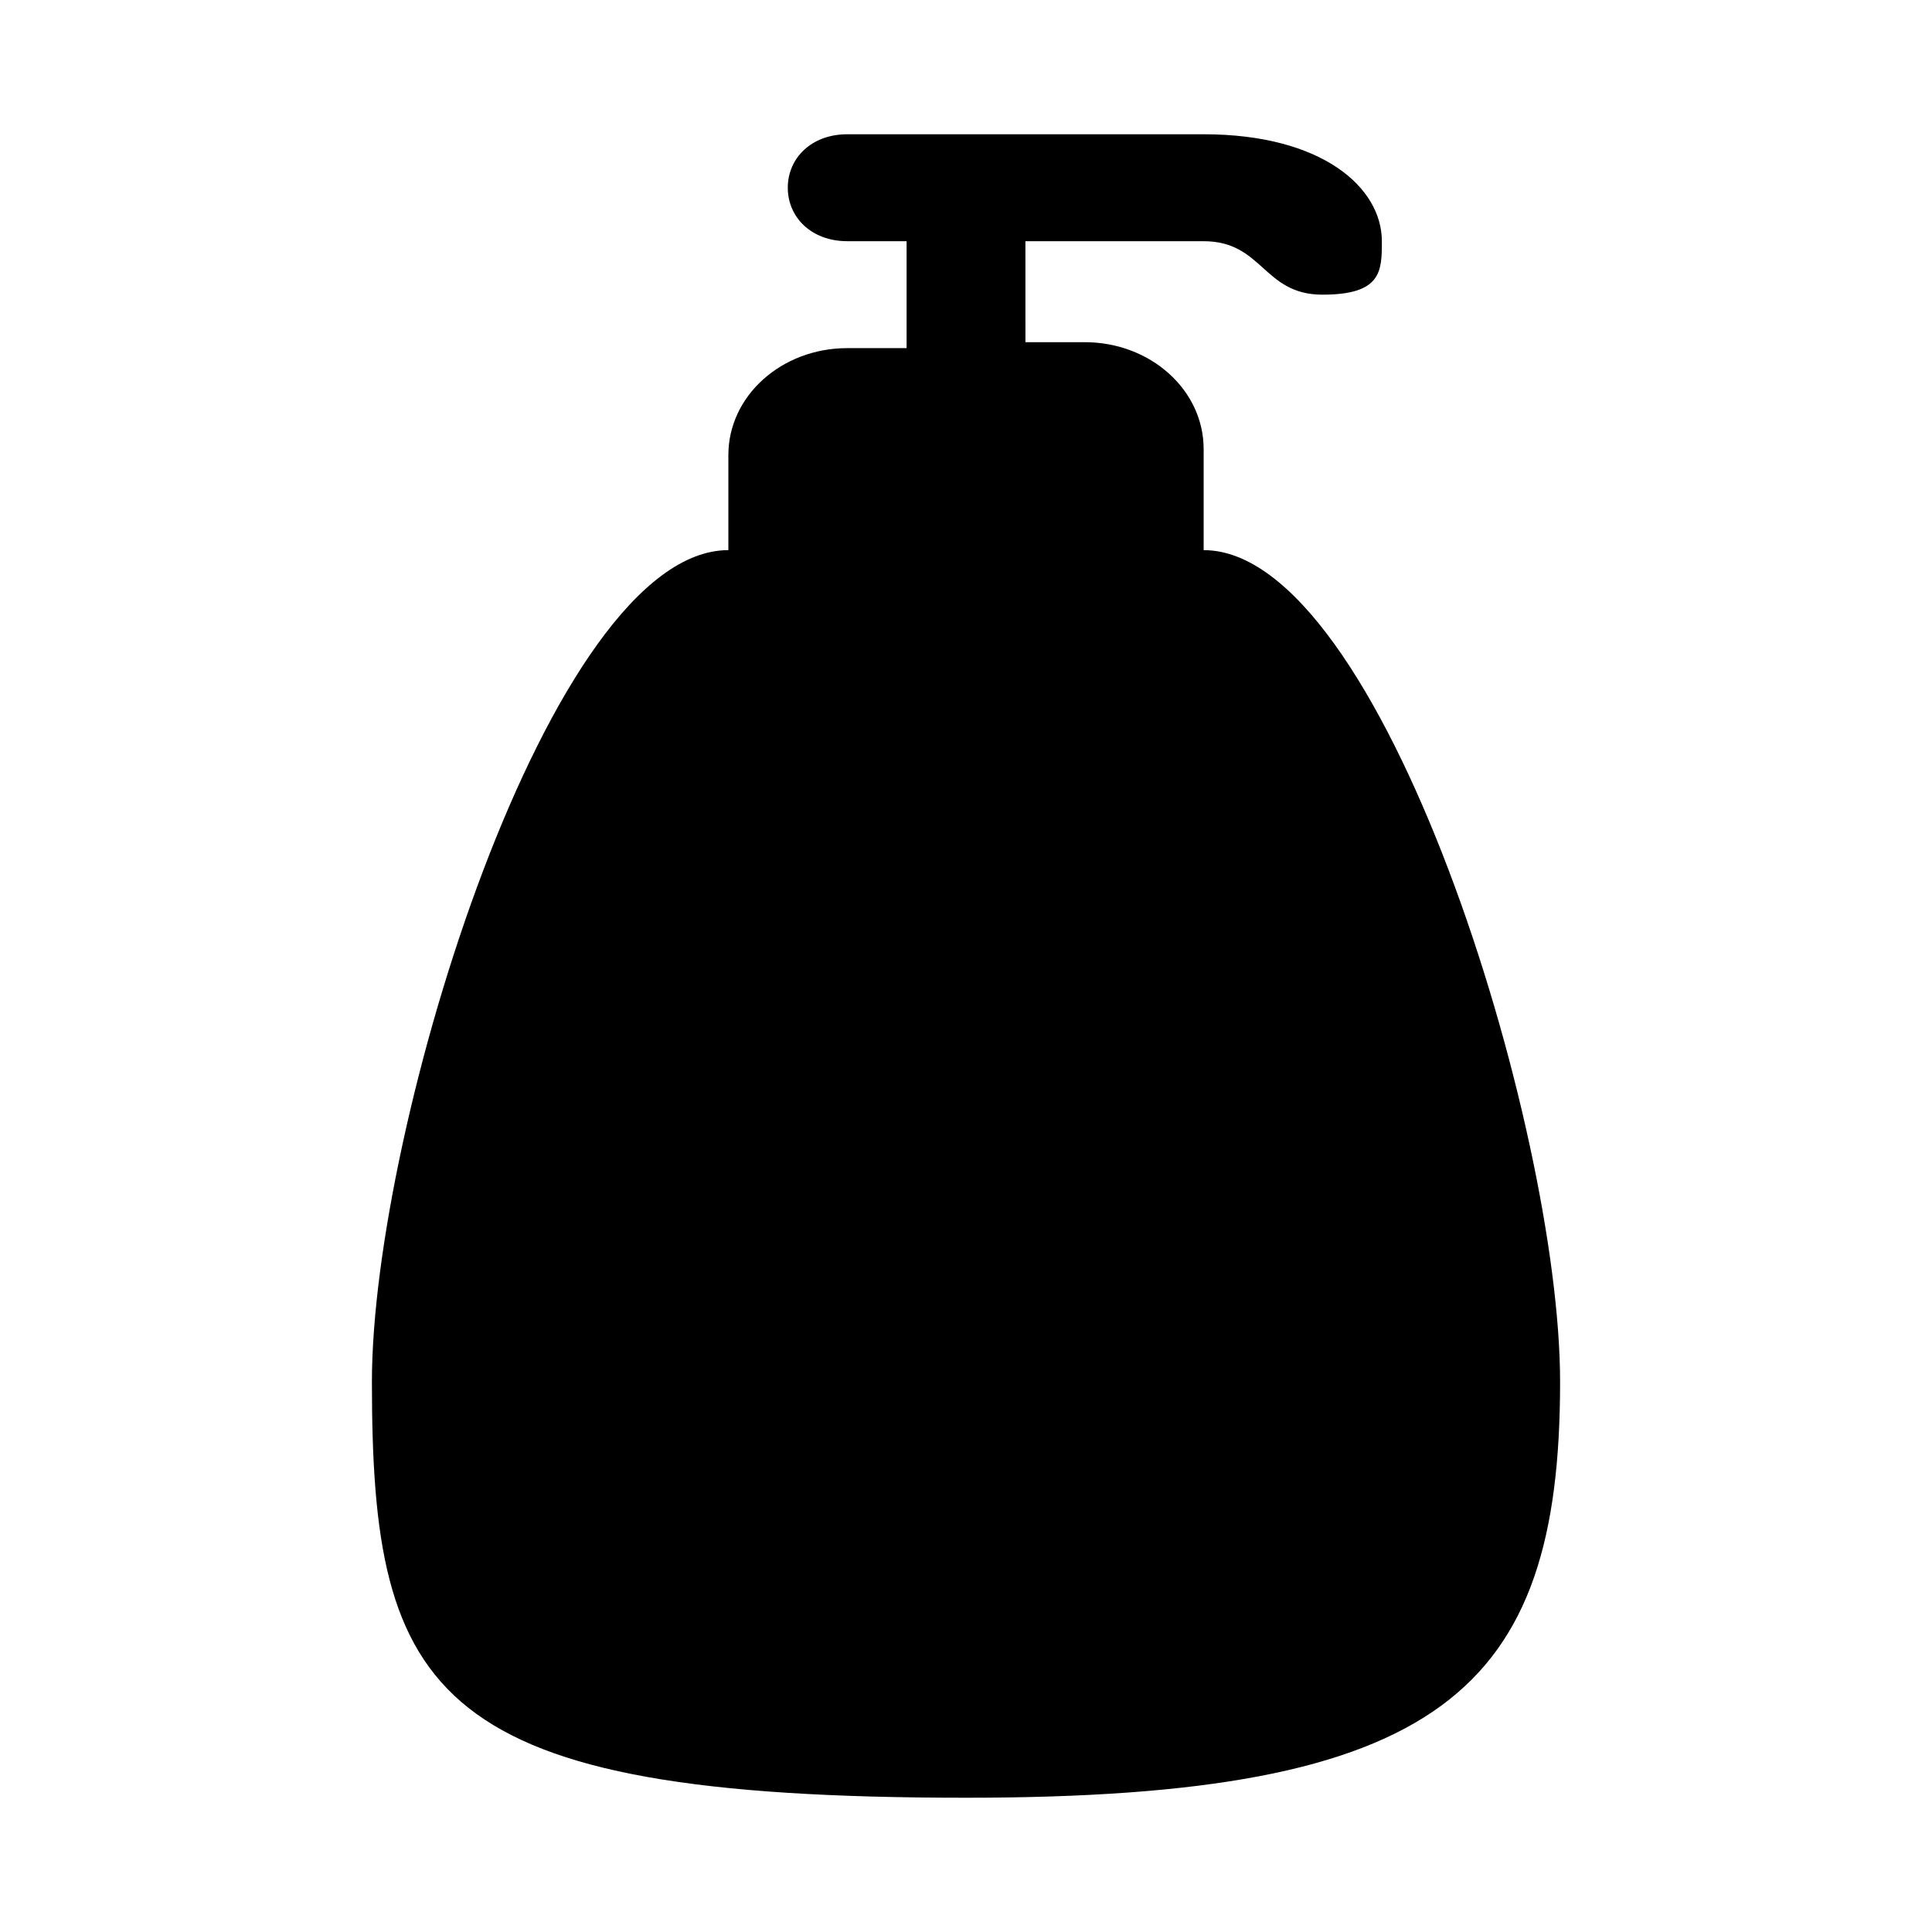
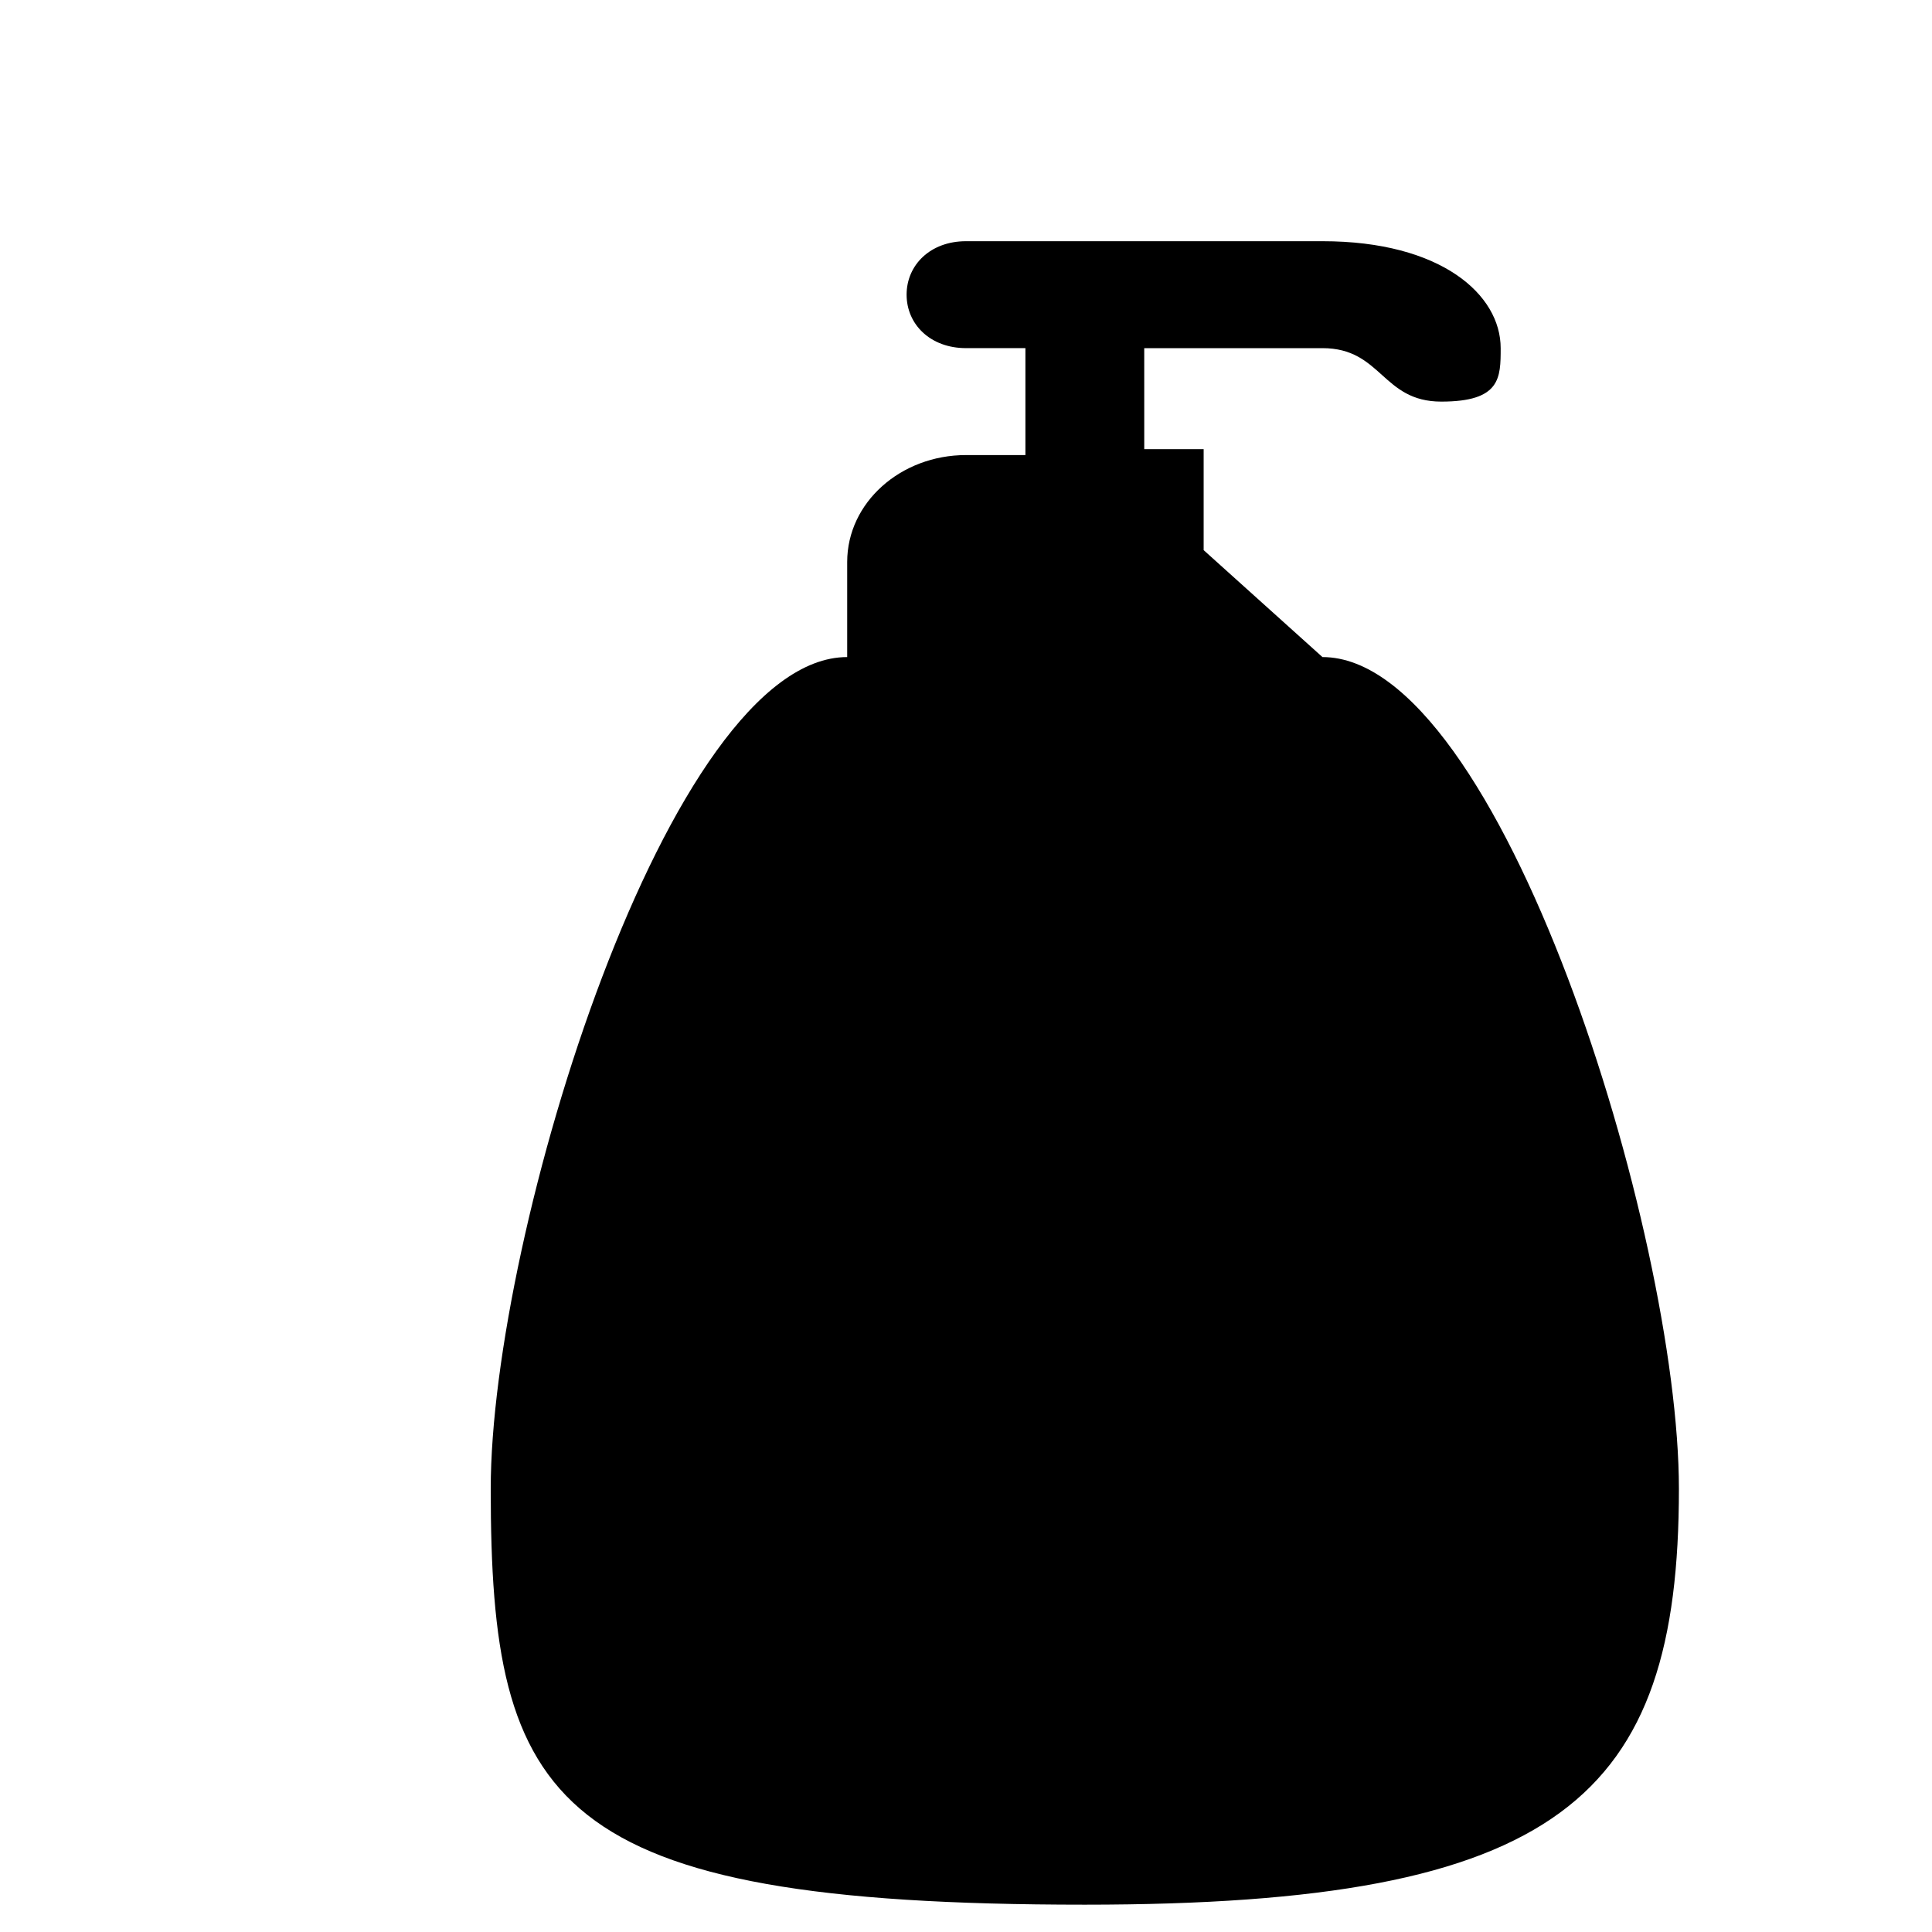
<svg xmlns="http://www.w3.org/2000/svg" fill="#000000" width="800px" height="800px" version="1.1" viewBox="144 144 512 512">
-   <path d="m462.98 289.79v-26.766c0-15.742-14.168-28.34-31.488-28.34h-15.742l-0.004-26.762h47.23c15.742 0 15.742 14.168 31.488 14.168 15.742 0 15.742-6.297 15.742-14.168 0.004-14.172-15.742-28.34-47.227-28.34h-94.465c-9.445 0-15.742 6.297-15.742 14.168s6.297 14.168 15.742 14.168h15.742v28.34h-15.742c-17.32 0-31.488 12.594-31.488 28.34v25.191c-47.23 0-94.465 152.72-94.465 220.42 0 83.445 15.742 110.21 157.44 110.21 125.95 0 157.44-28.34 157.44-110.21-0.004-67.699-47.234-220.42-94.465-220.42z" />
+   <path d="m462.98 289.79v-26.766h-15.742l-0.004-26.762h47.23c15.742 0 15.742 14.168 31.488 14.168 15.742 0 15.742-6.297 15.742-14.168 0.004-14.172-15.742-28.34-47.227-28.34h-94.465c-9.445 0-15.742 6.297-15.742 14.168s6.297 14.168 15.742 14.168h15.742v28.34h-15.742c-17.32 0-31.488 12.594-31.488 28.34v25.191c-47.23 0-94.465 152.72-94.465 220.42 0 83.445 15.742 110.21 157.44 110.21 125.95 0 157.44-28.34 157.44-110.21-0.004-67.699-47.234-220.42-94.465-220.42z" />
</svg>